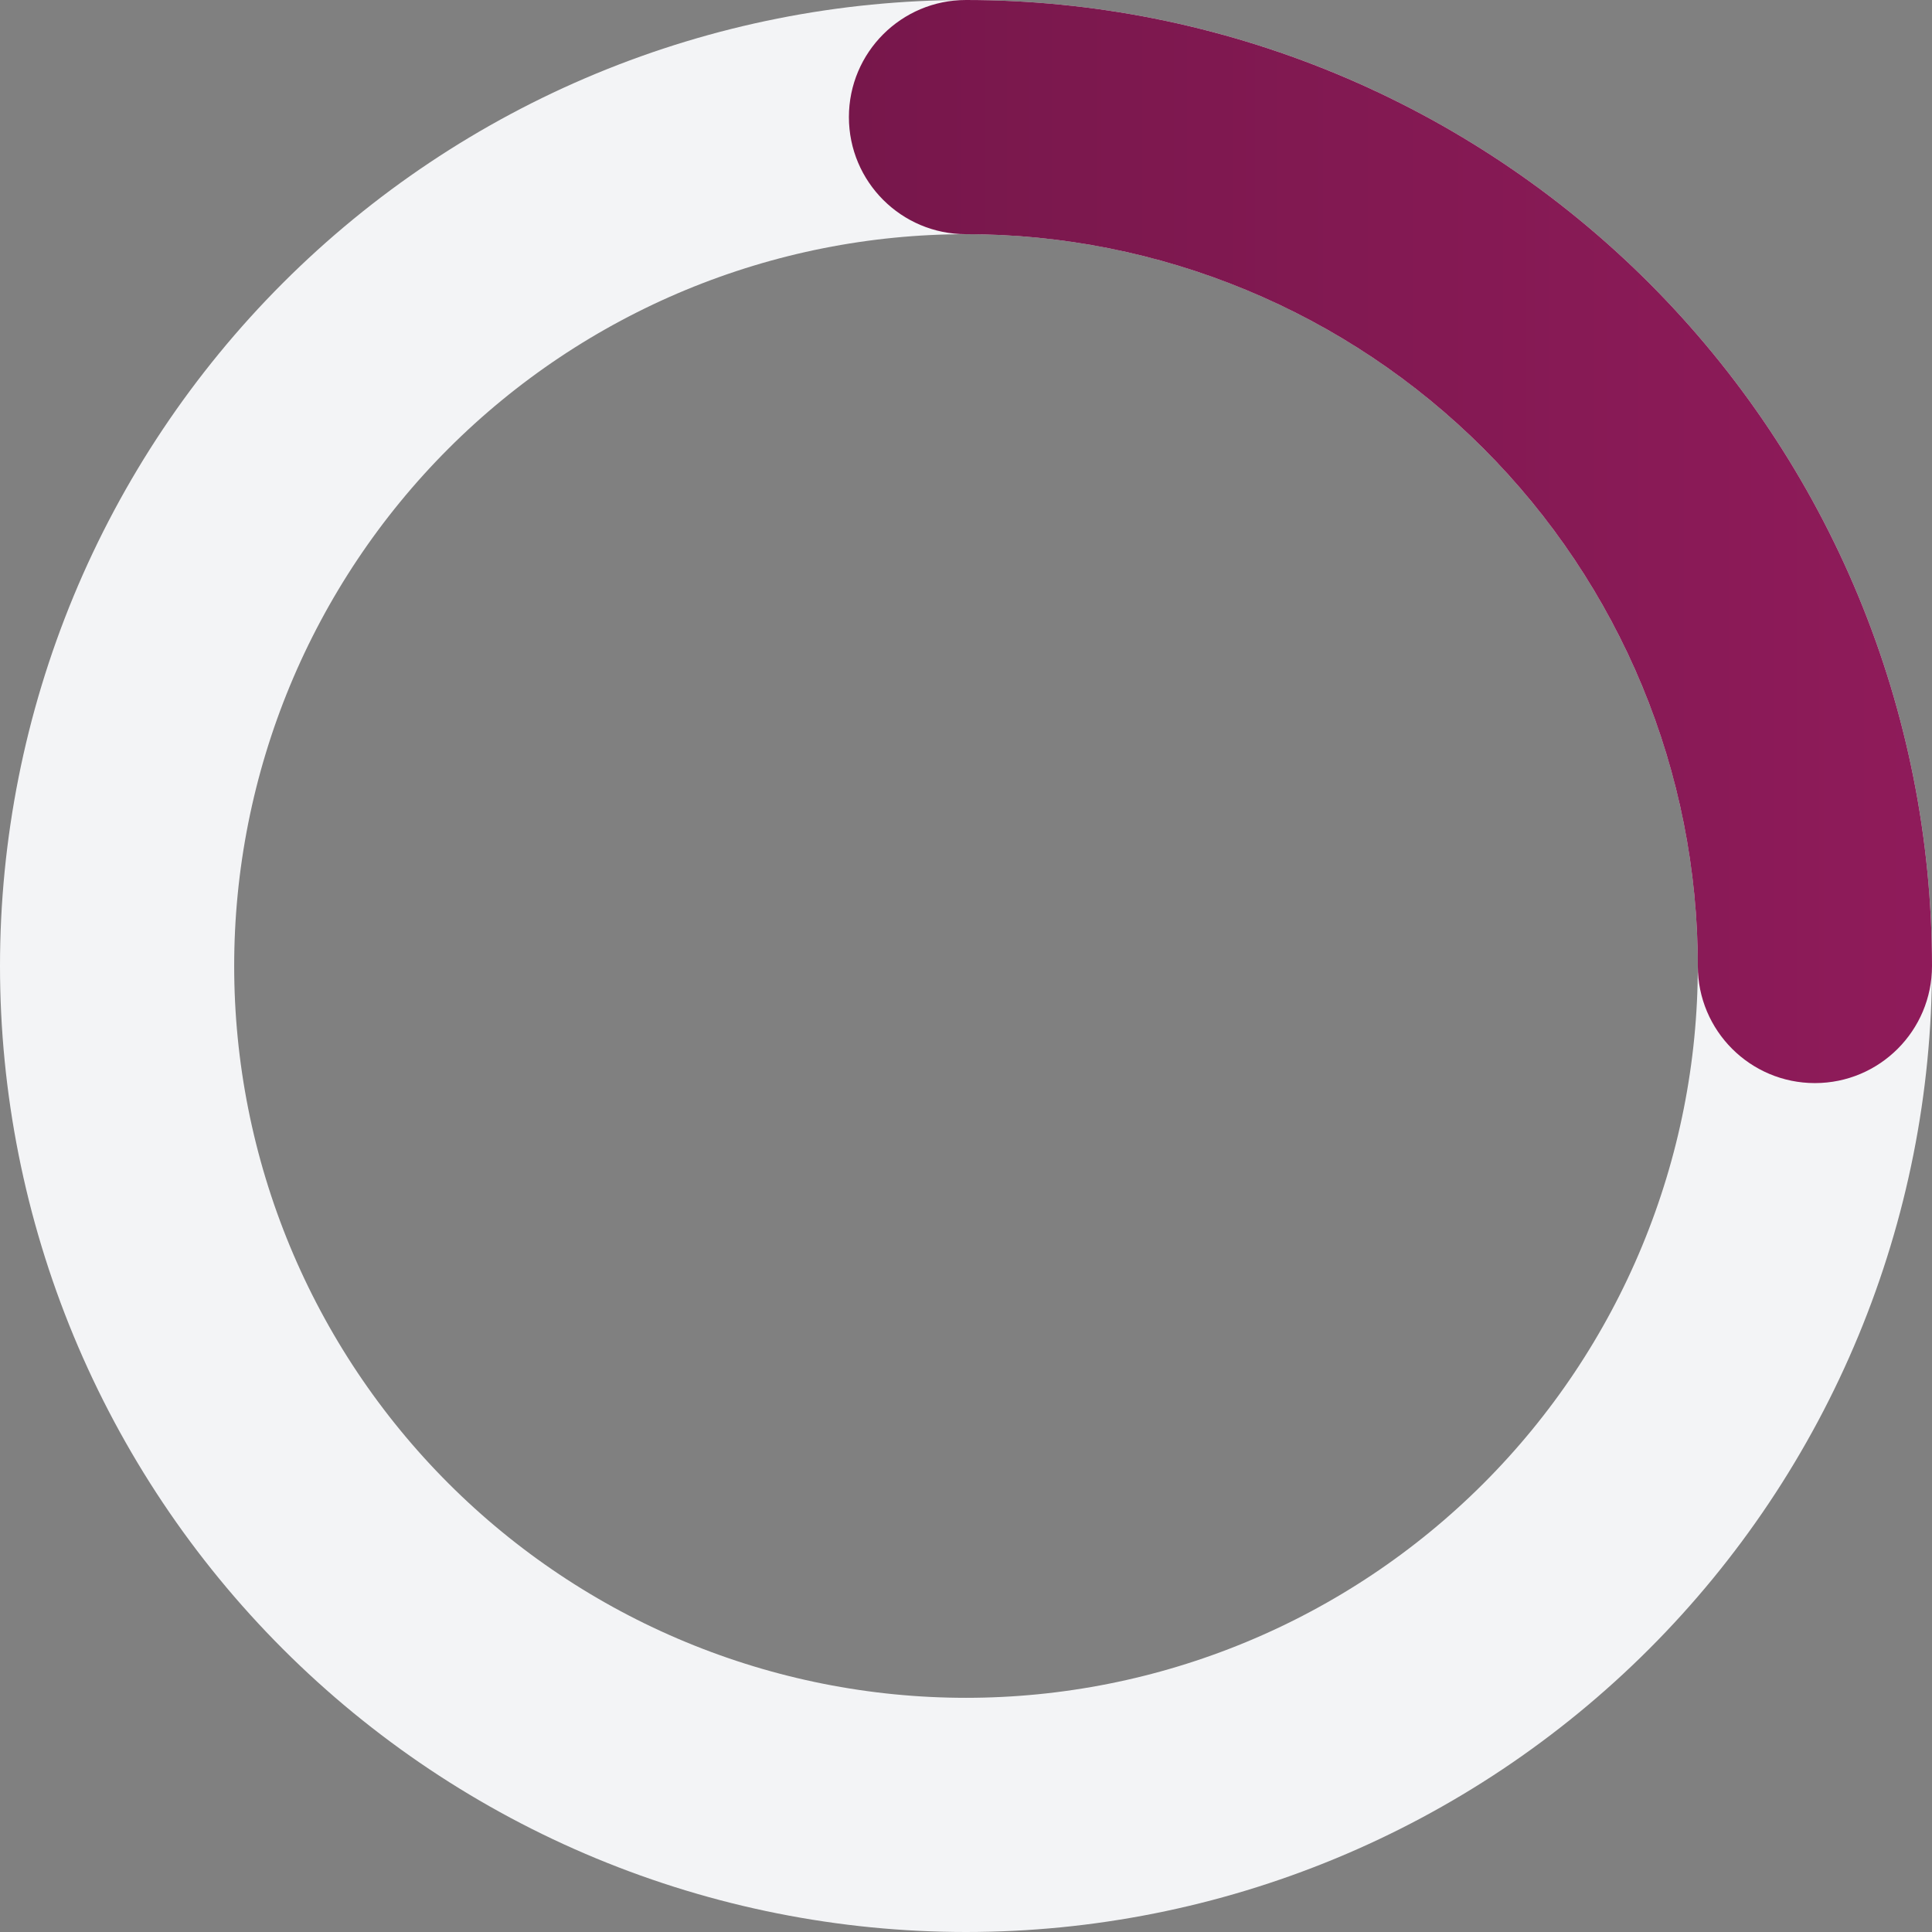
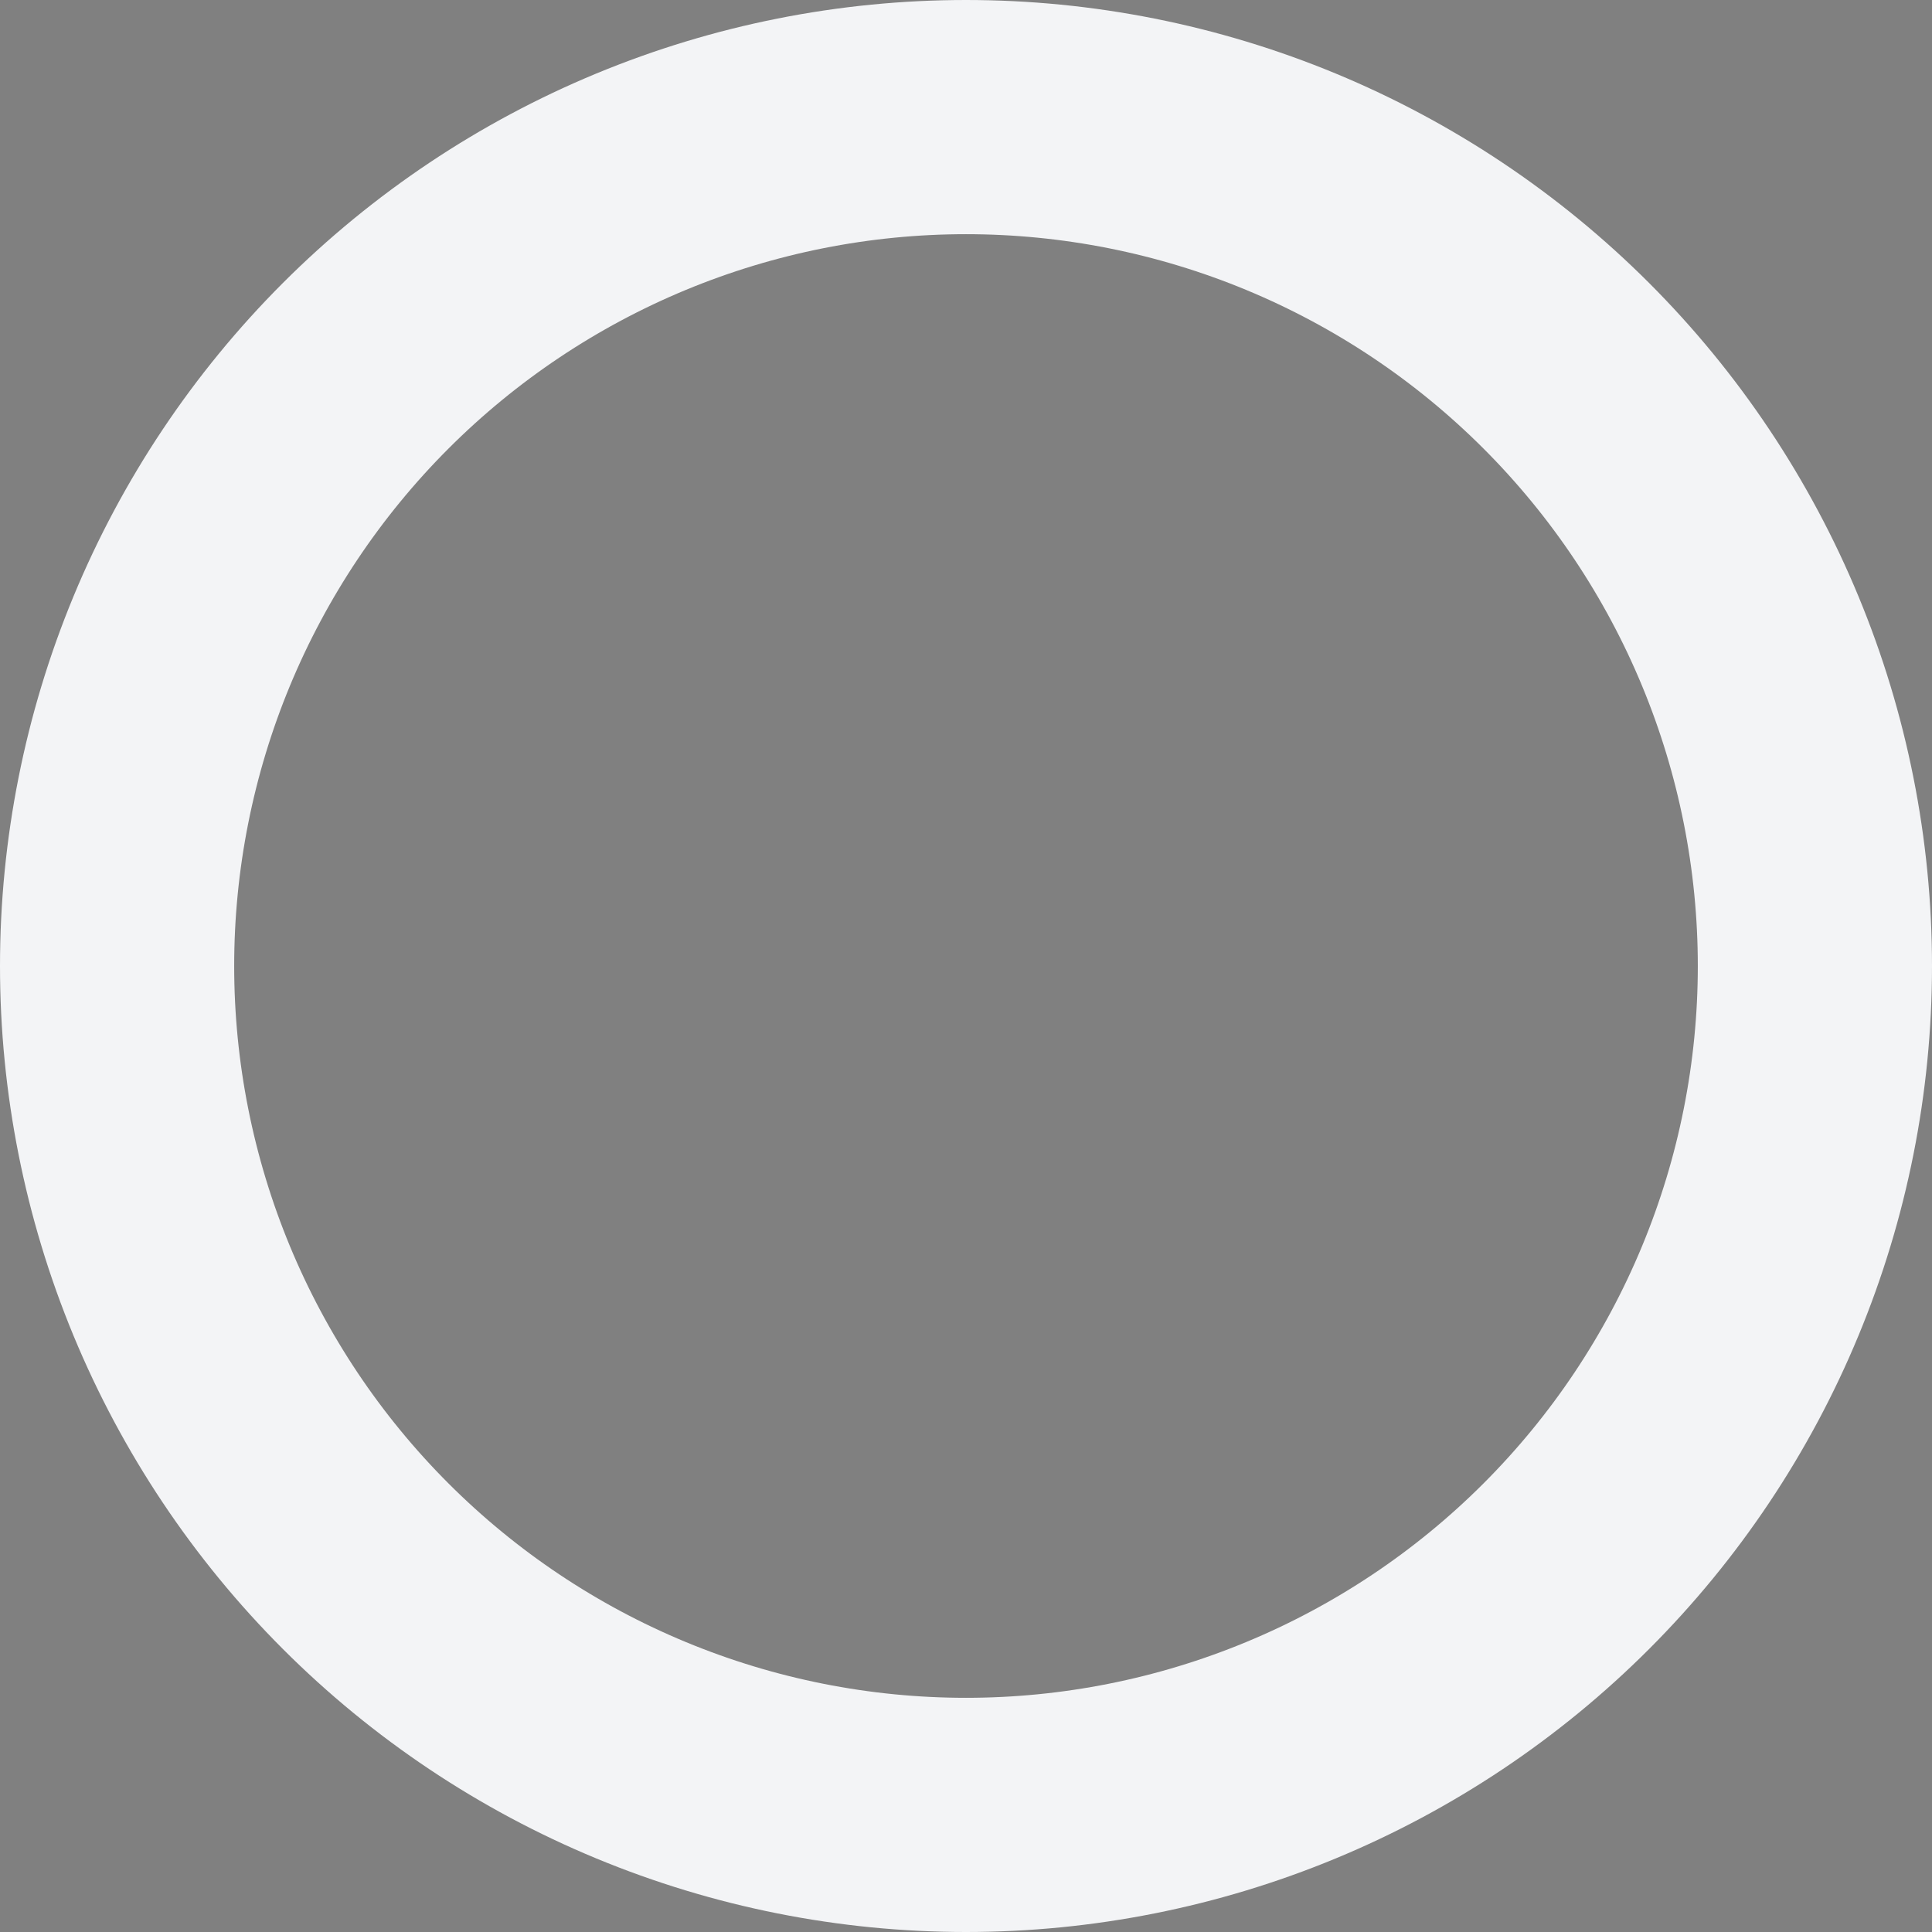
<svg xmlns="http://www.w3.org/2000/svg" width="66" height="66" viewBox="0 0 66 66" fill="none">
  <rect x="0" y="0" width="66" height="66" fill="#808080" stroke="none" />
  <path d="M62 33C62 36.808 61.25 40.579 59.792 44.098C58.335 47.616 56.199 50.813 53.506 53.506C50.813 56.199 47.616 58.335 44.098 59.792C40.579 61.25 36.808 62 33 62C29.192 62 25.421 61.25 21.902 59.792C18.384 58.335 15.187 56.199 12.494 53.506C9.801 50.813 7.665 47.616 6.207 44.098C4.75 40.579 4 36.808 4 33C4 29.192 4.75 25.421 6.207 21.902C7.665 18.384 9.801 15.187 12.494 12.494C15.187 9.801 18.384 7.665 21.902 6.207C25.421 4.75 29.192 4 33 4C36.808 4 40.579 4.75 44.098 6.207C47.616 7.665 50.813 9.801 53.506 12.494C56.199 15.187 58.335 18.384 59.792 21.902C61.25 25.421 62 29.192 62 33L62 33Z" stroke="#F3F4F6" stroke-width="8" stroke-linecap="round" stroke-linejoin="round" />
-   <path fill-rule="evenodd" clip-rule="evenodd" d="M29 4C29 1.791 30.791 0 33 0C37.334 0 41.625 0.854 45.629 2.512C49.632 4.17 53.27 6.601 56.334 9.665C59.399 12.73 61.83 16.368 63.488 20.372C65.146 24.375 66 28.666 66 33C66 35.209 64.209 37 62 37C59.791 37 58 35.209 58 33C58 29.717 57.353 26.466 56.097 23.433C54.841 20.4 52.999 17.644 50.678 15.322C48.356 13.001 45.6 11.159 42.567 9.903C39.534 8.647 36.283 8 33 8C30.791 8 29 6.209 29 4Z" fill="url(#paint0_linear_1163_67614)" />
  <defs>
    <linearGradient id="paint0_linear_1163_67614" x1="29" y1="0" x2="66" y2="-3.85691e-09" gradientUnits="userSpaceOnUse">
      <stop stop-color="#77174B" />
      <stop offset="1" stop-color="#8F1B5A" />
    </linearGradient>
  </defs>
</svg>